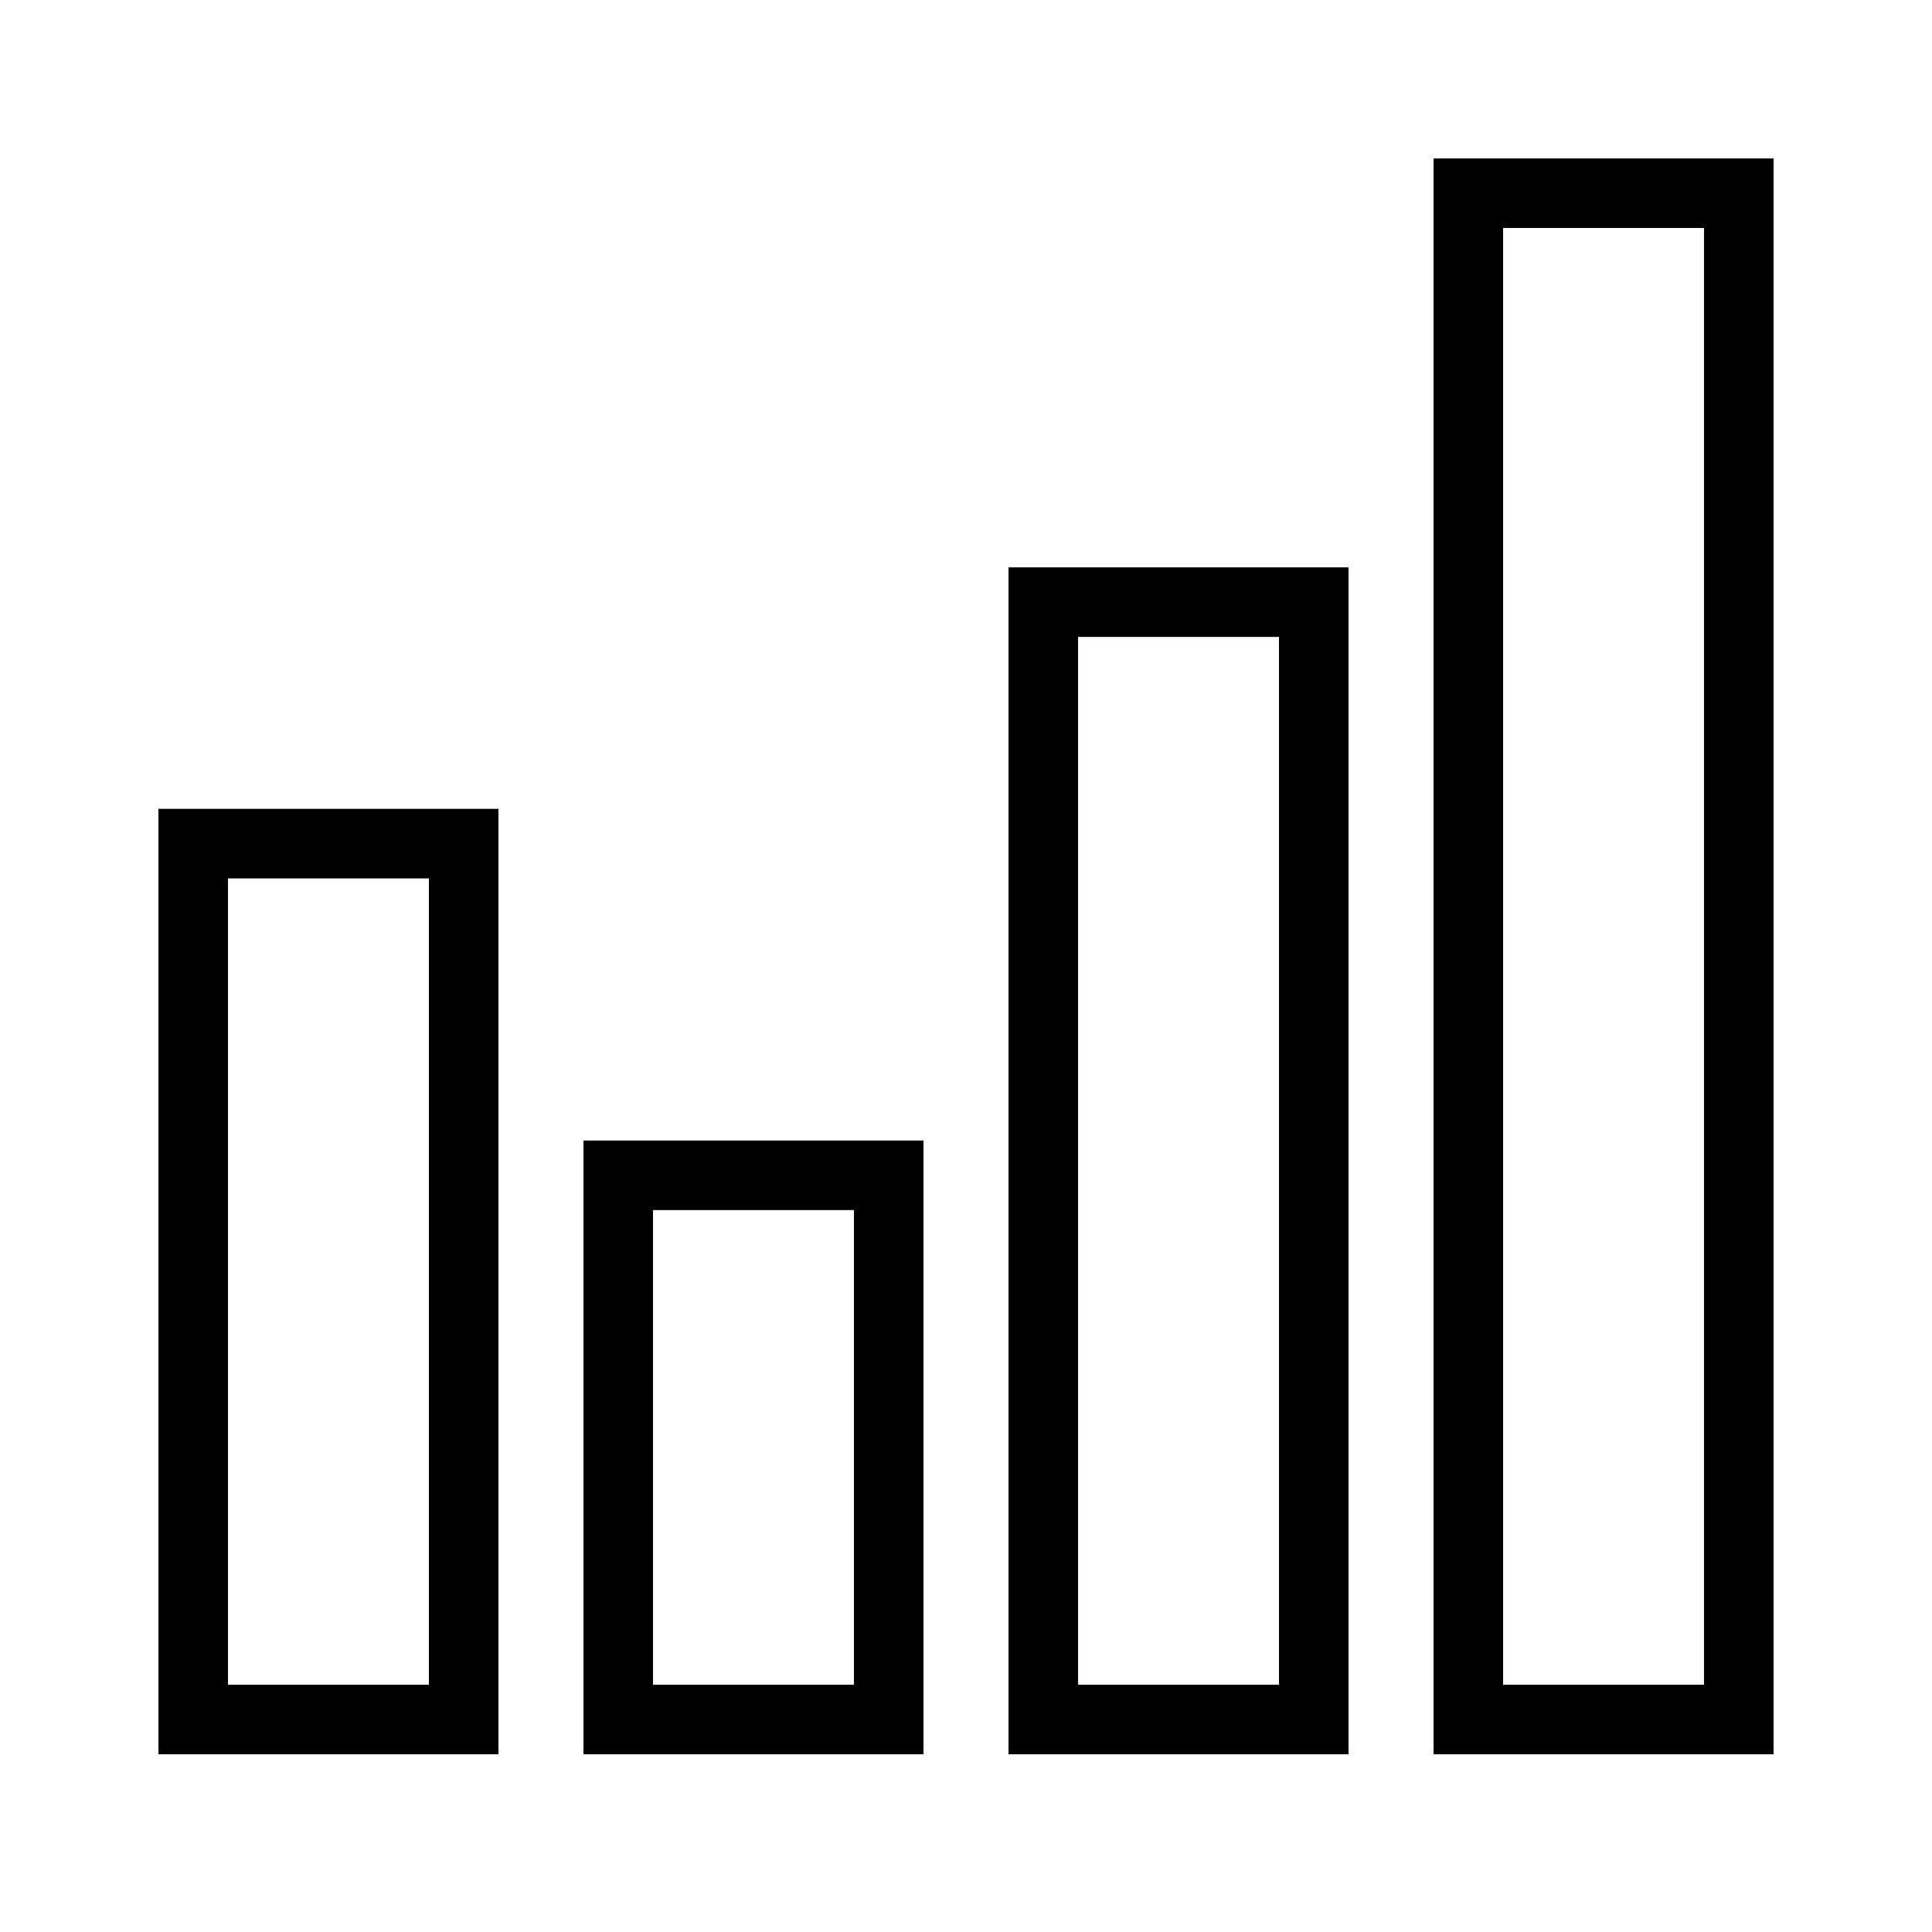
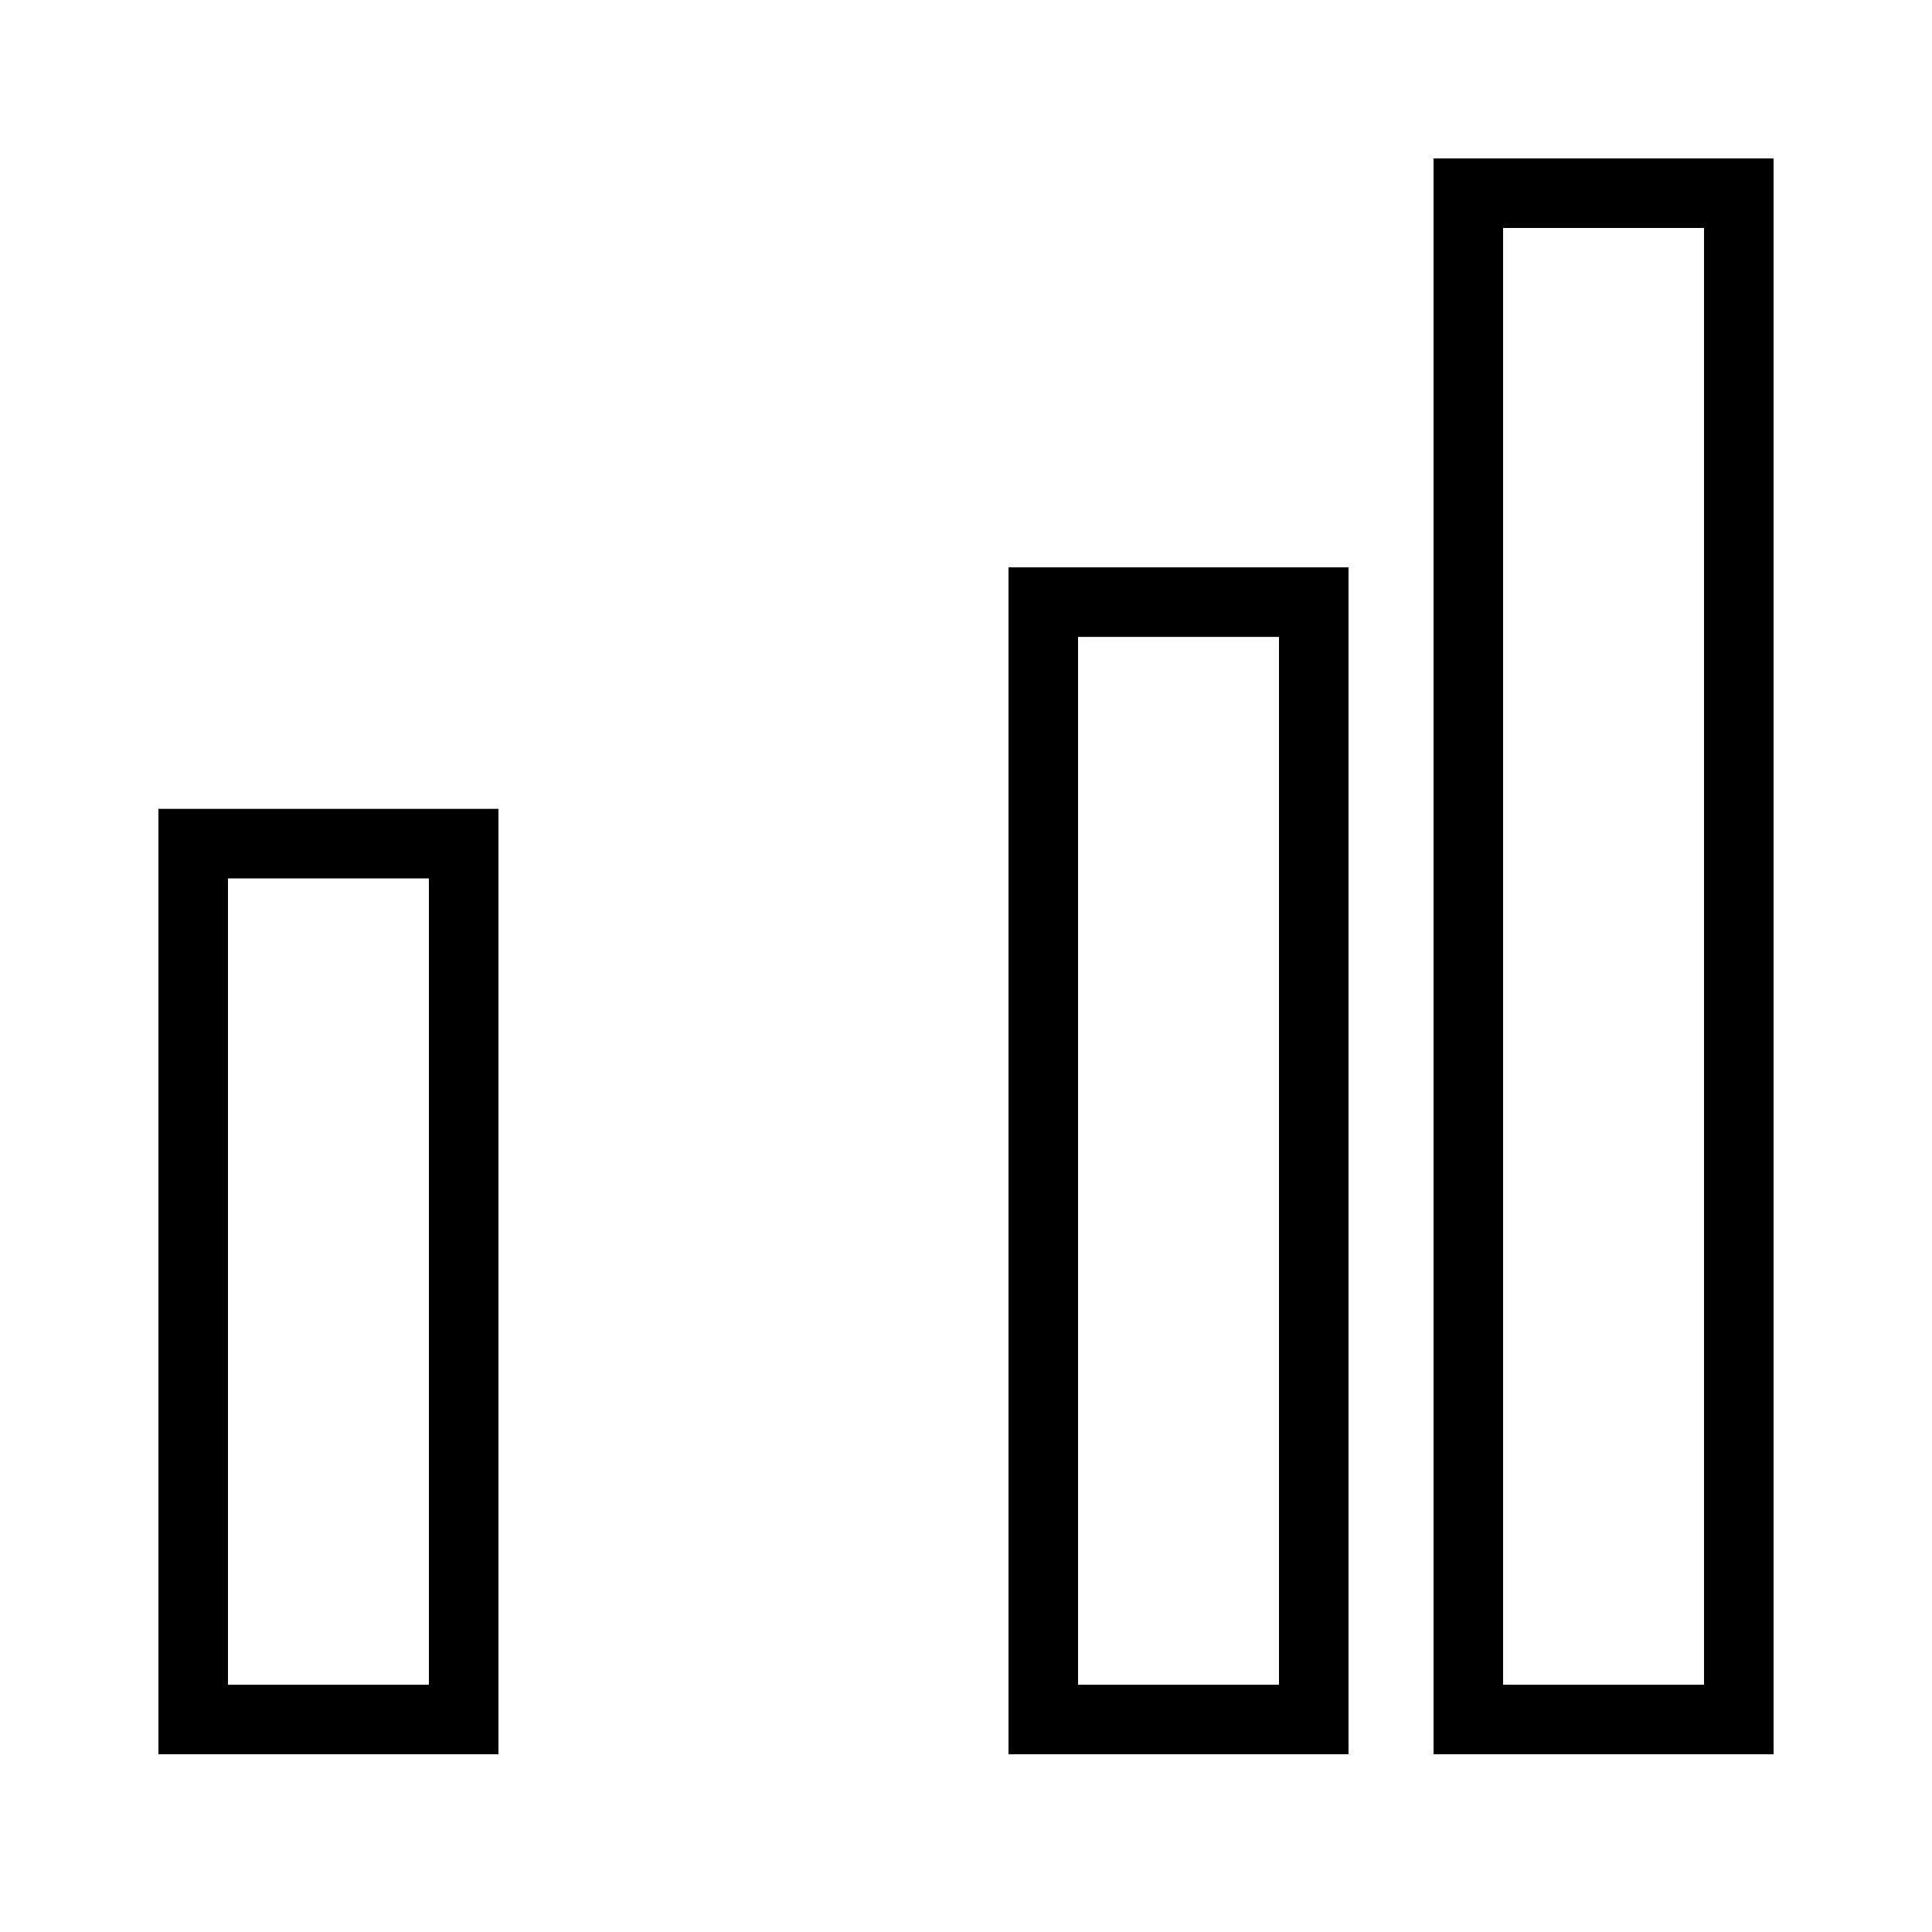
<svg xmlns="http://www.w3.org/2000/svg" width="50" height="50" viewBox="0 0 50 50" fill="none">
  <path d="M12 21.833H5V44.5H12V21.833Z" stroke="black" stroke-width="1.8" stroke-miterlimit="10" />
-   <path d="M23 30.417H16V44.5H23V30.417Z" stroke="black" stroke-width="1.8" stroke-miterlimit="10" />
  <path d="M34 15.583H27V44.5H34V15.583Z" stroke="black" stroke-width="1.8" stroke-miterlimit="10" />
  <path d="M45 5H38V44.5H45V5Z" stroke="black" stroke-width="1.8" stroke-miterlimit="10" />
</svg>